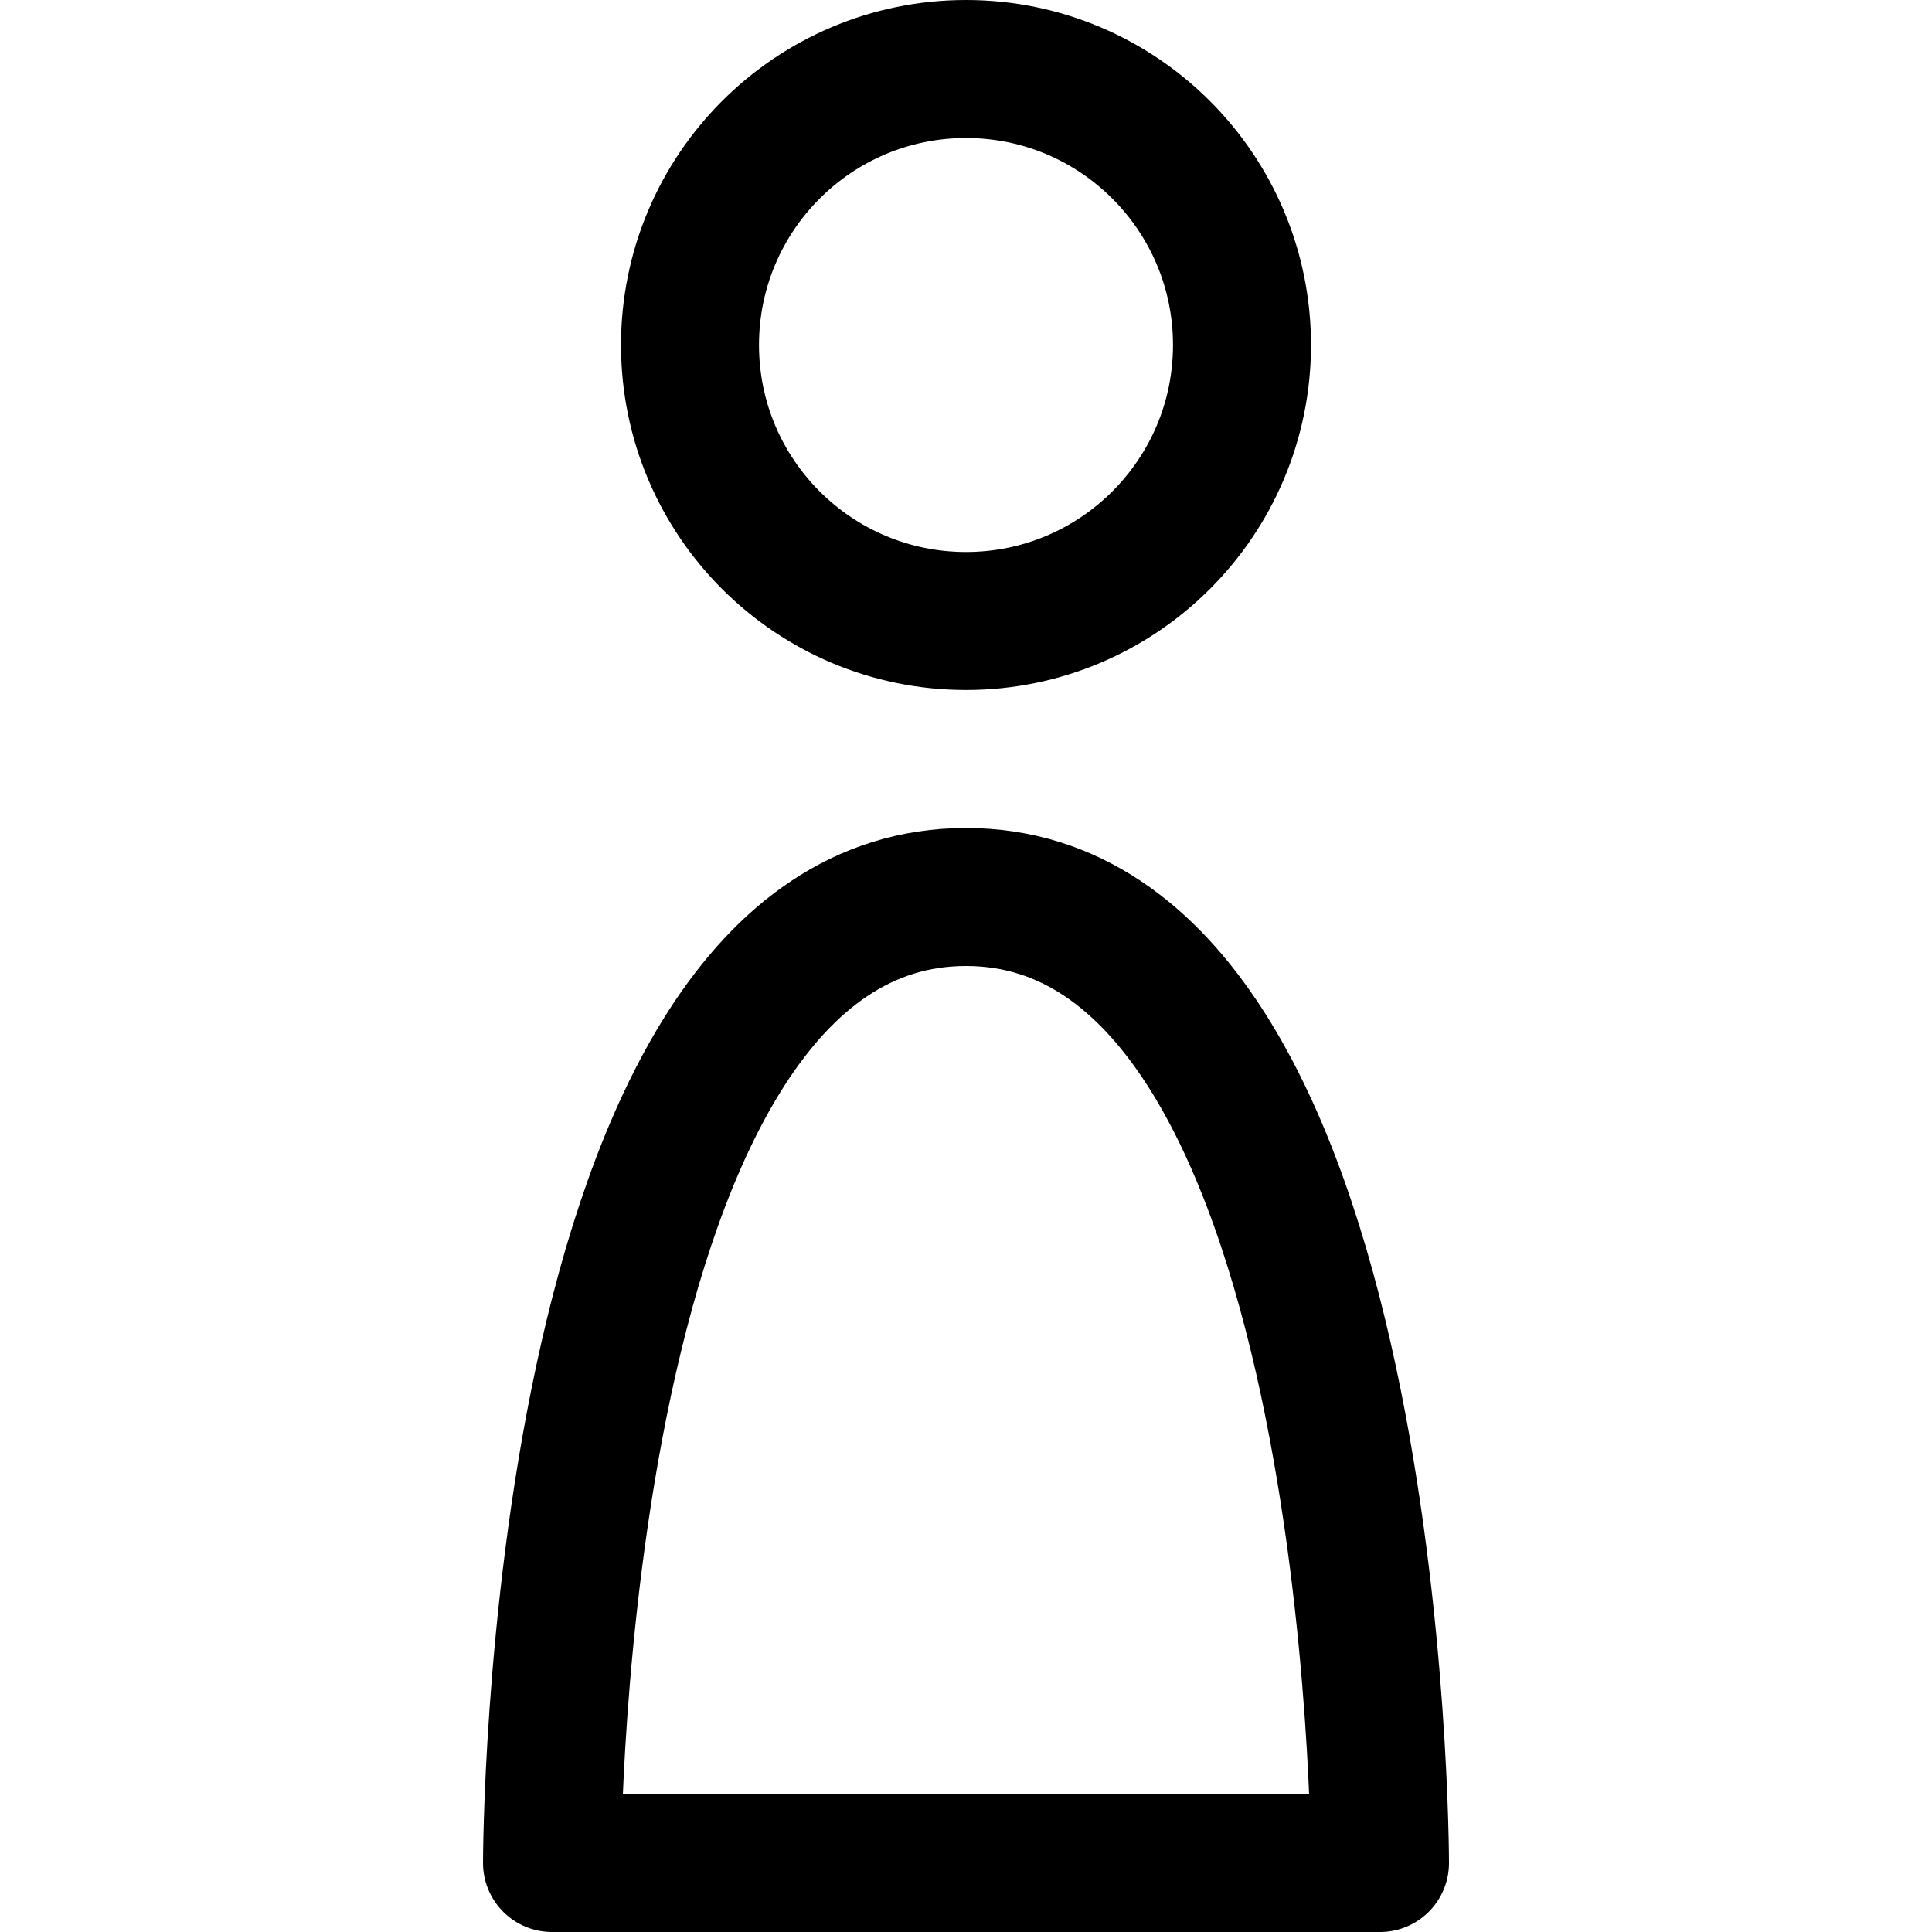
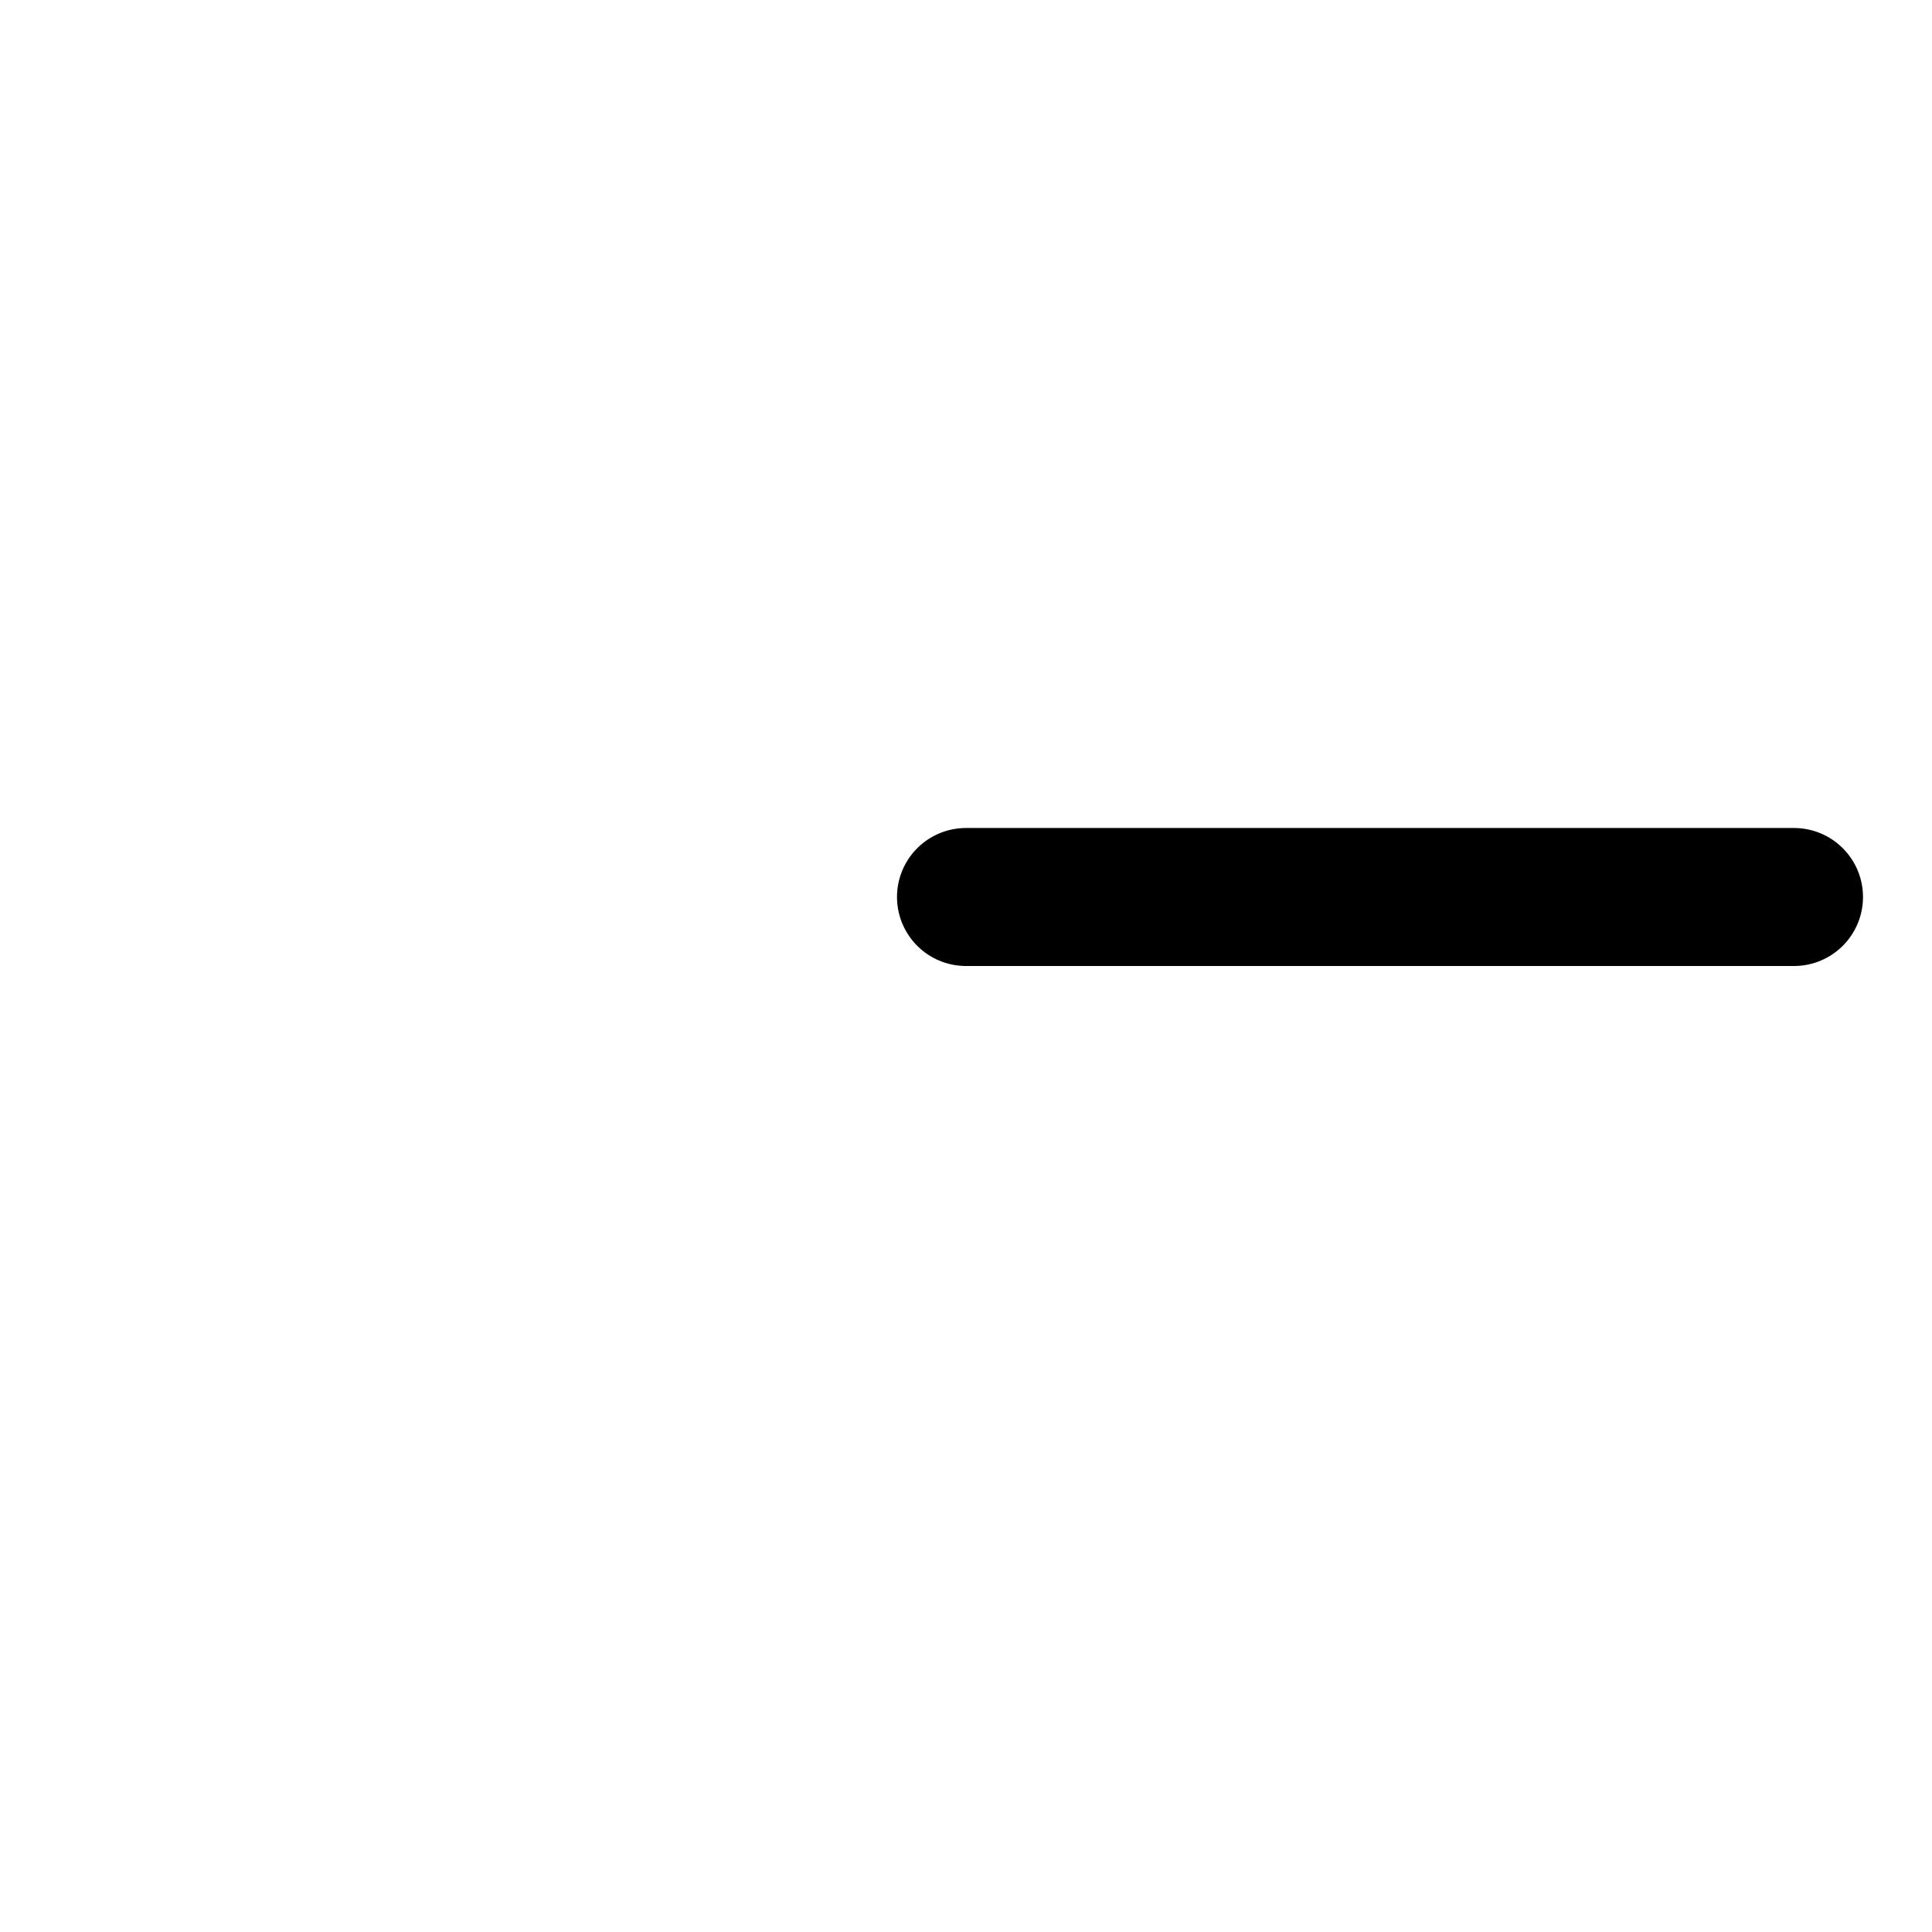
<svg xmlns="http://www.w3.org/2000/svg" viewBox="0 0 14 14">
  <g transform="matrix(1,0,0,1,0,0)">
    <g>
-       <circle cx="7" cy="2.5" r="2" style="fill: none;stroke: #000000;stroke-linecap: round;stroke-linejoin: round" />
-       <path d="M7,6.5c-3,0-3,7-3,7h6S10,6.5,7,6.5Z" style="fill: none;stroke: #000000;stroke-linecap: round;stroke-linejoin: round" />
+       <path d="M7,6.5h6S10,6.5,7,6.5Z" style="fill: none;stroke: #000000;stroke-linecap: round;stroke-linejoin: round" />
    </g>
  </g>
</svg>